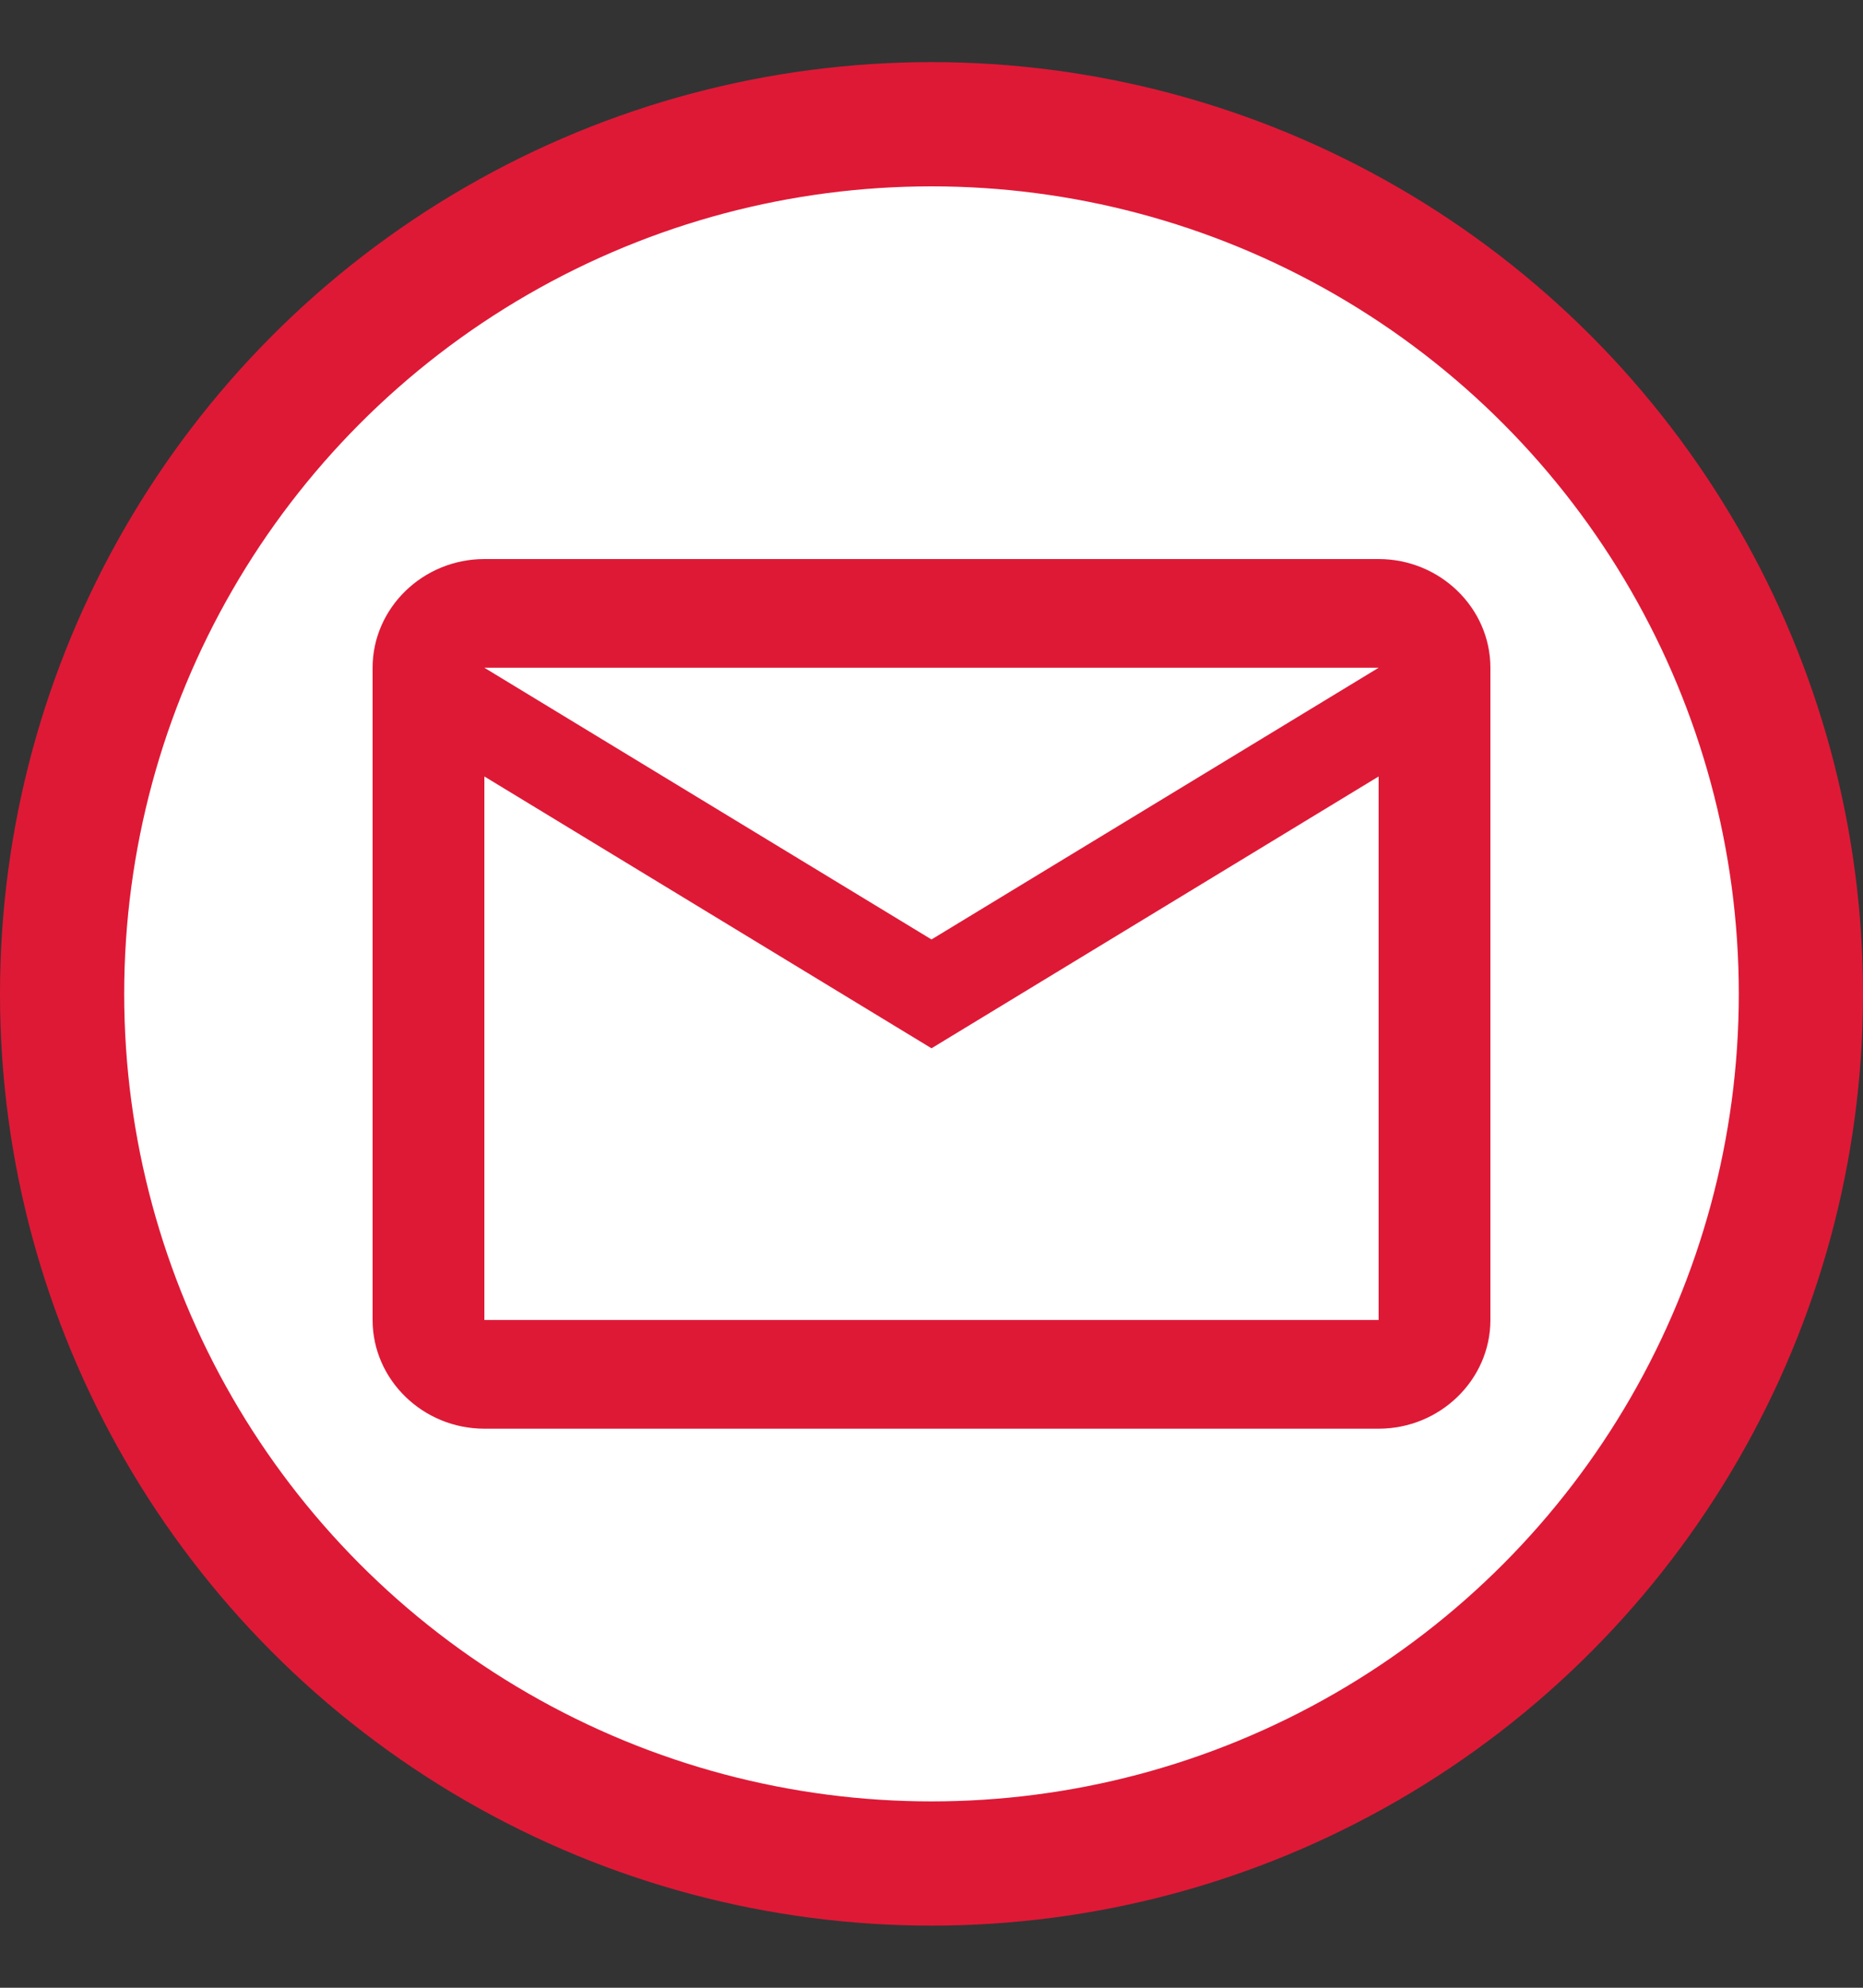
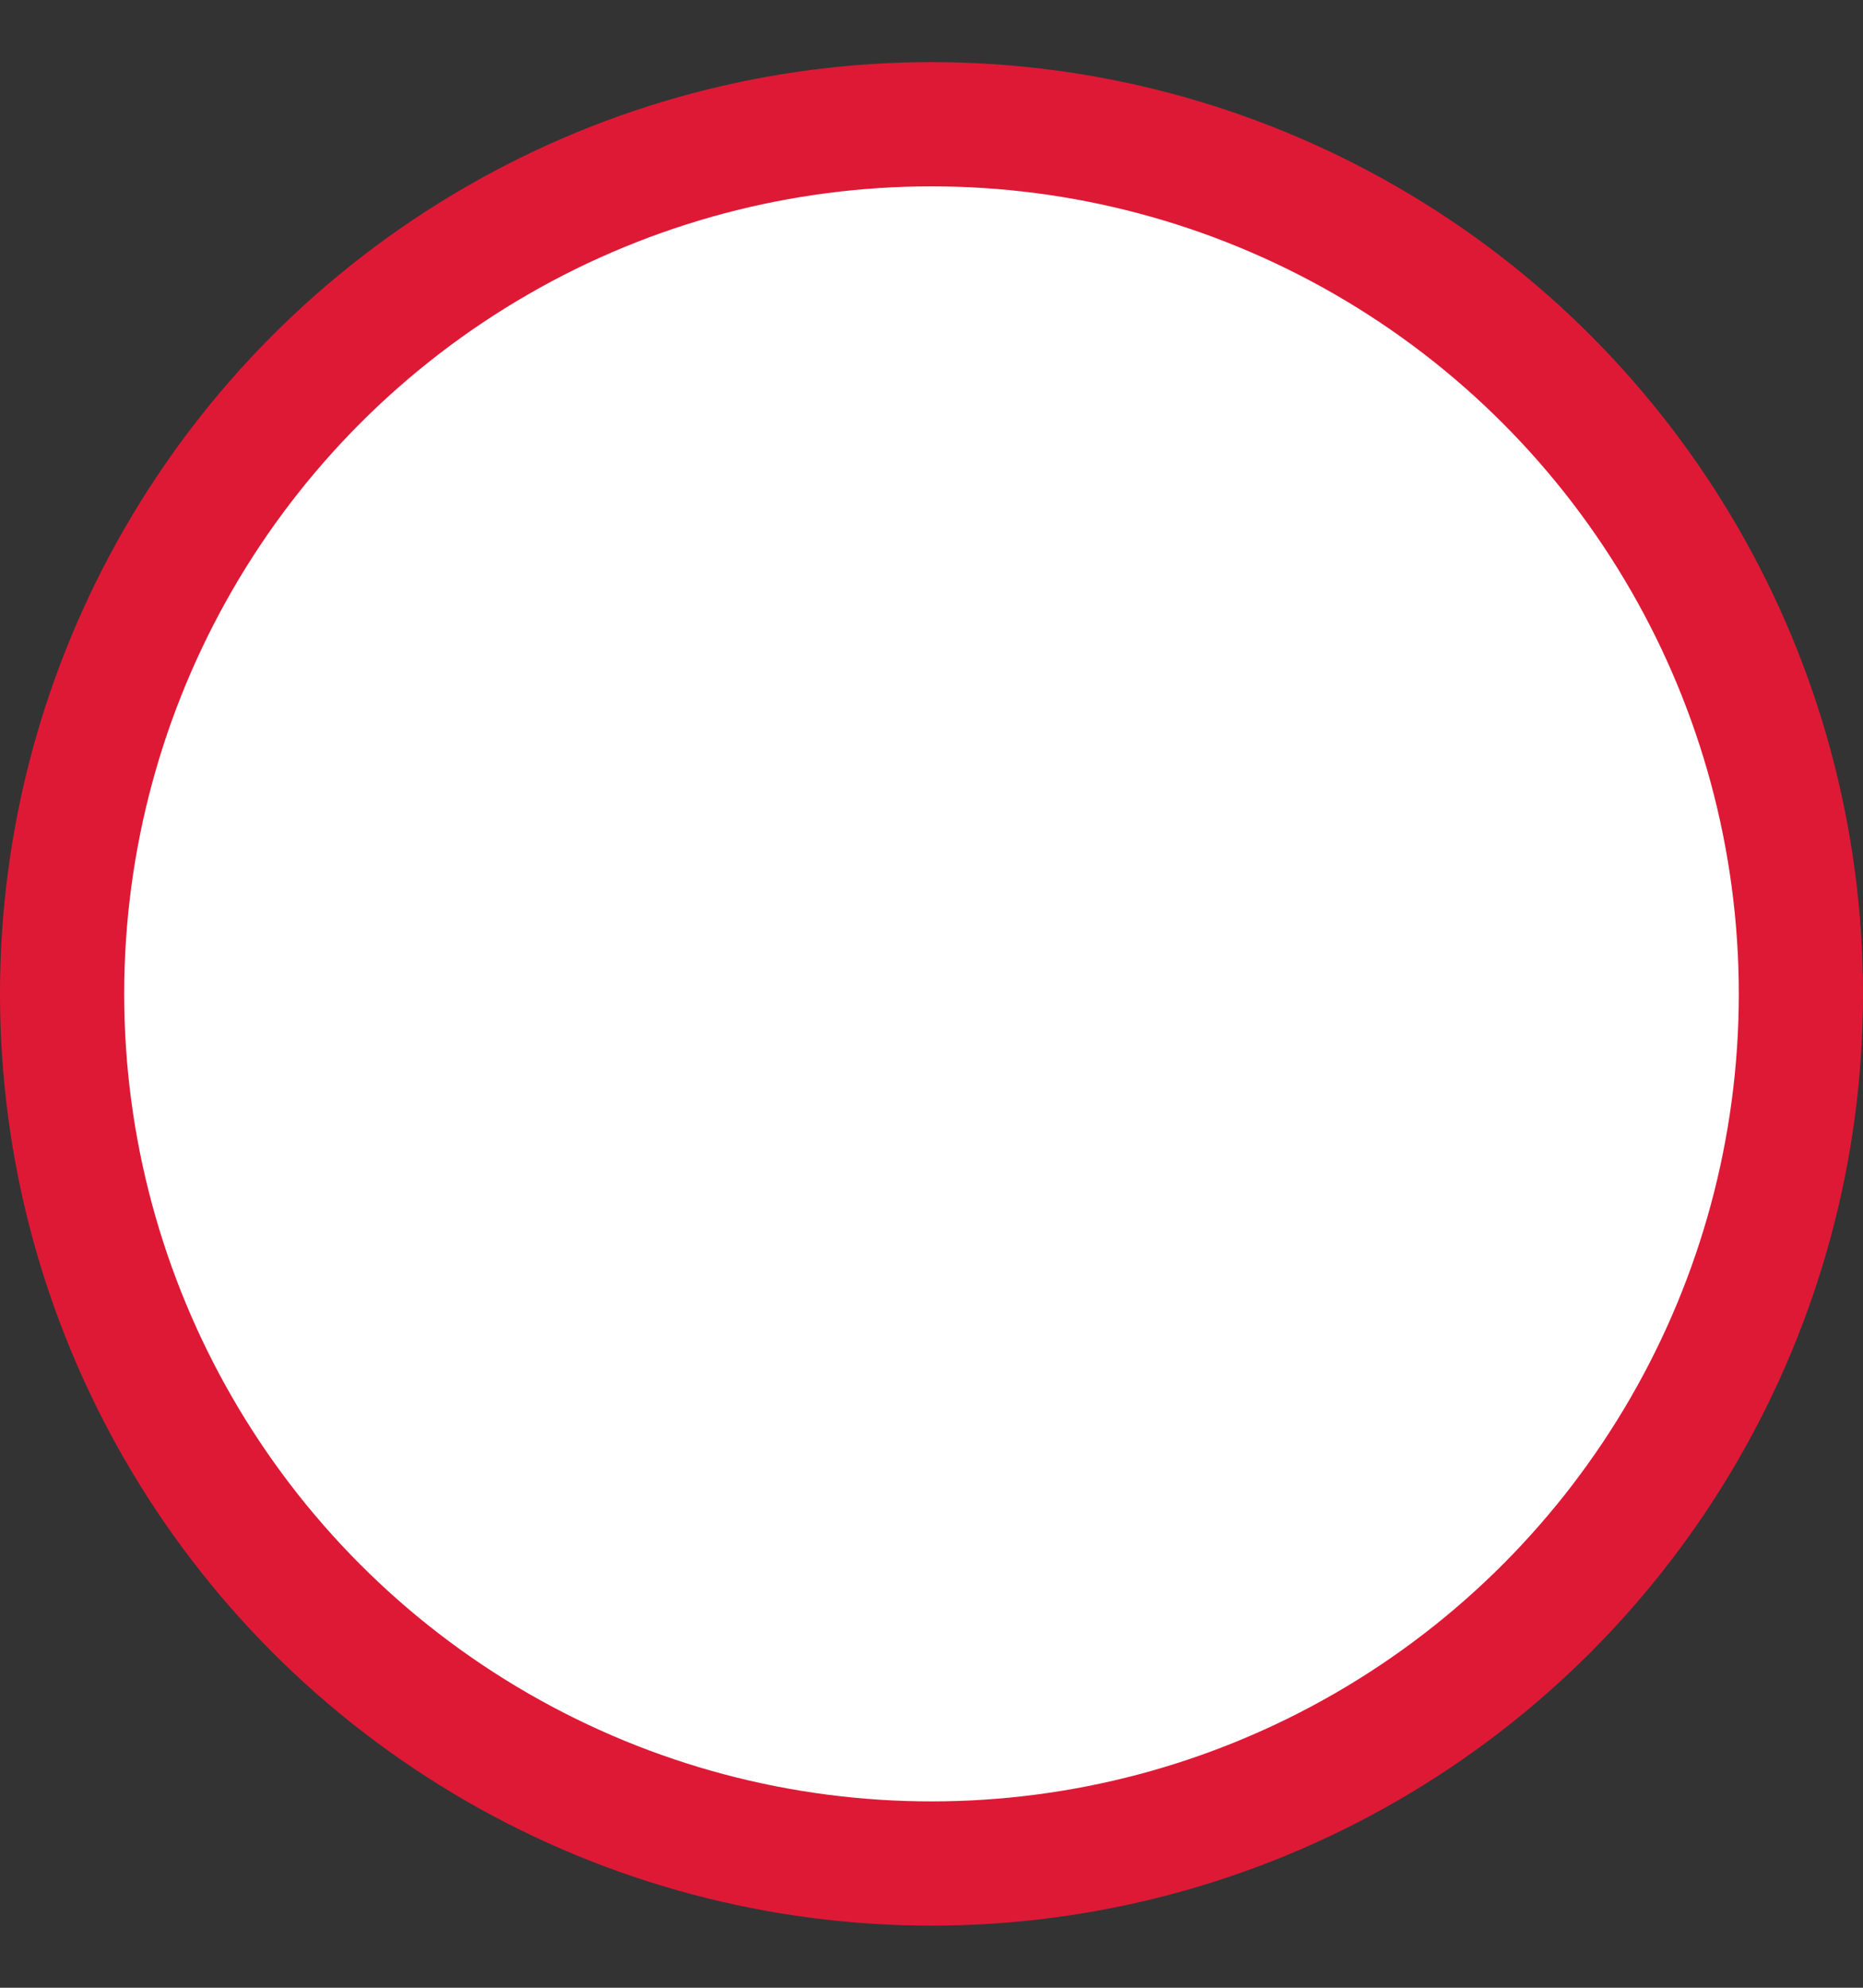
<svg xmlns="http://www.w3.org/2000/svg" width="15" height="16" viewBox="0 0 15 16" fill="none">
  <rect x="0" y="0" width="15" height="16" fill="#333333" stroke="none" />
  <circle cx="7.5" cy="8" r="7" fill="white" stroke="#DE1936" />
-   <path d="M12 5.375C12 4.894 11.595 4.5 11.1 4.5H3.9C3.405 4.5 3 4.894 3 5.375V10.625C3 11.106 3.405 11.5 3.9 11.5H11.1C11.595 11.5 12 11.106 12 10.625V5.375ZM11.1 5.375L7.5 7.562L3.9 5.375H11.1ZM11.1 10.625H3.9V6.25L7.5 8.438L11.1 6.25V10.625Z" fill="#DE1936" />
</svg>